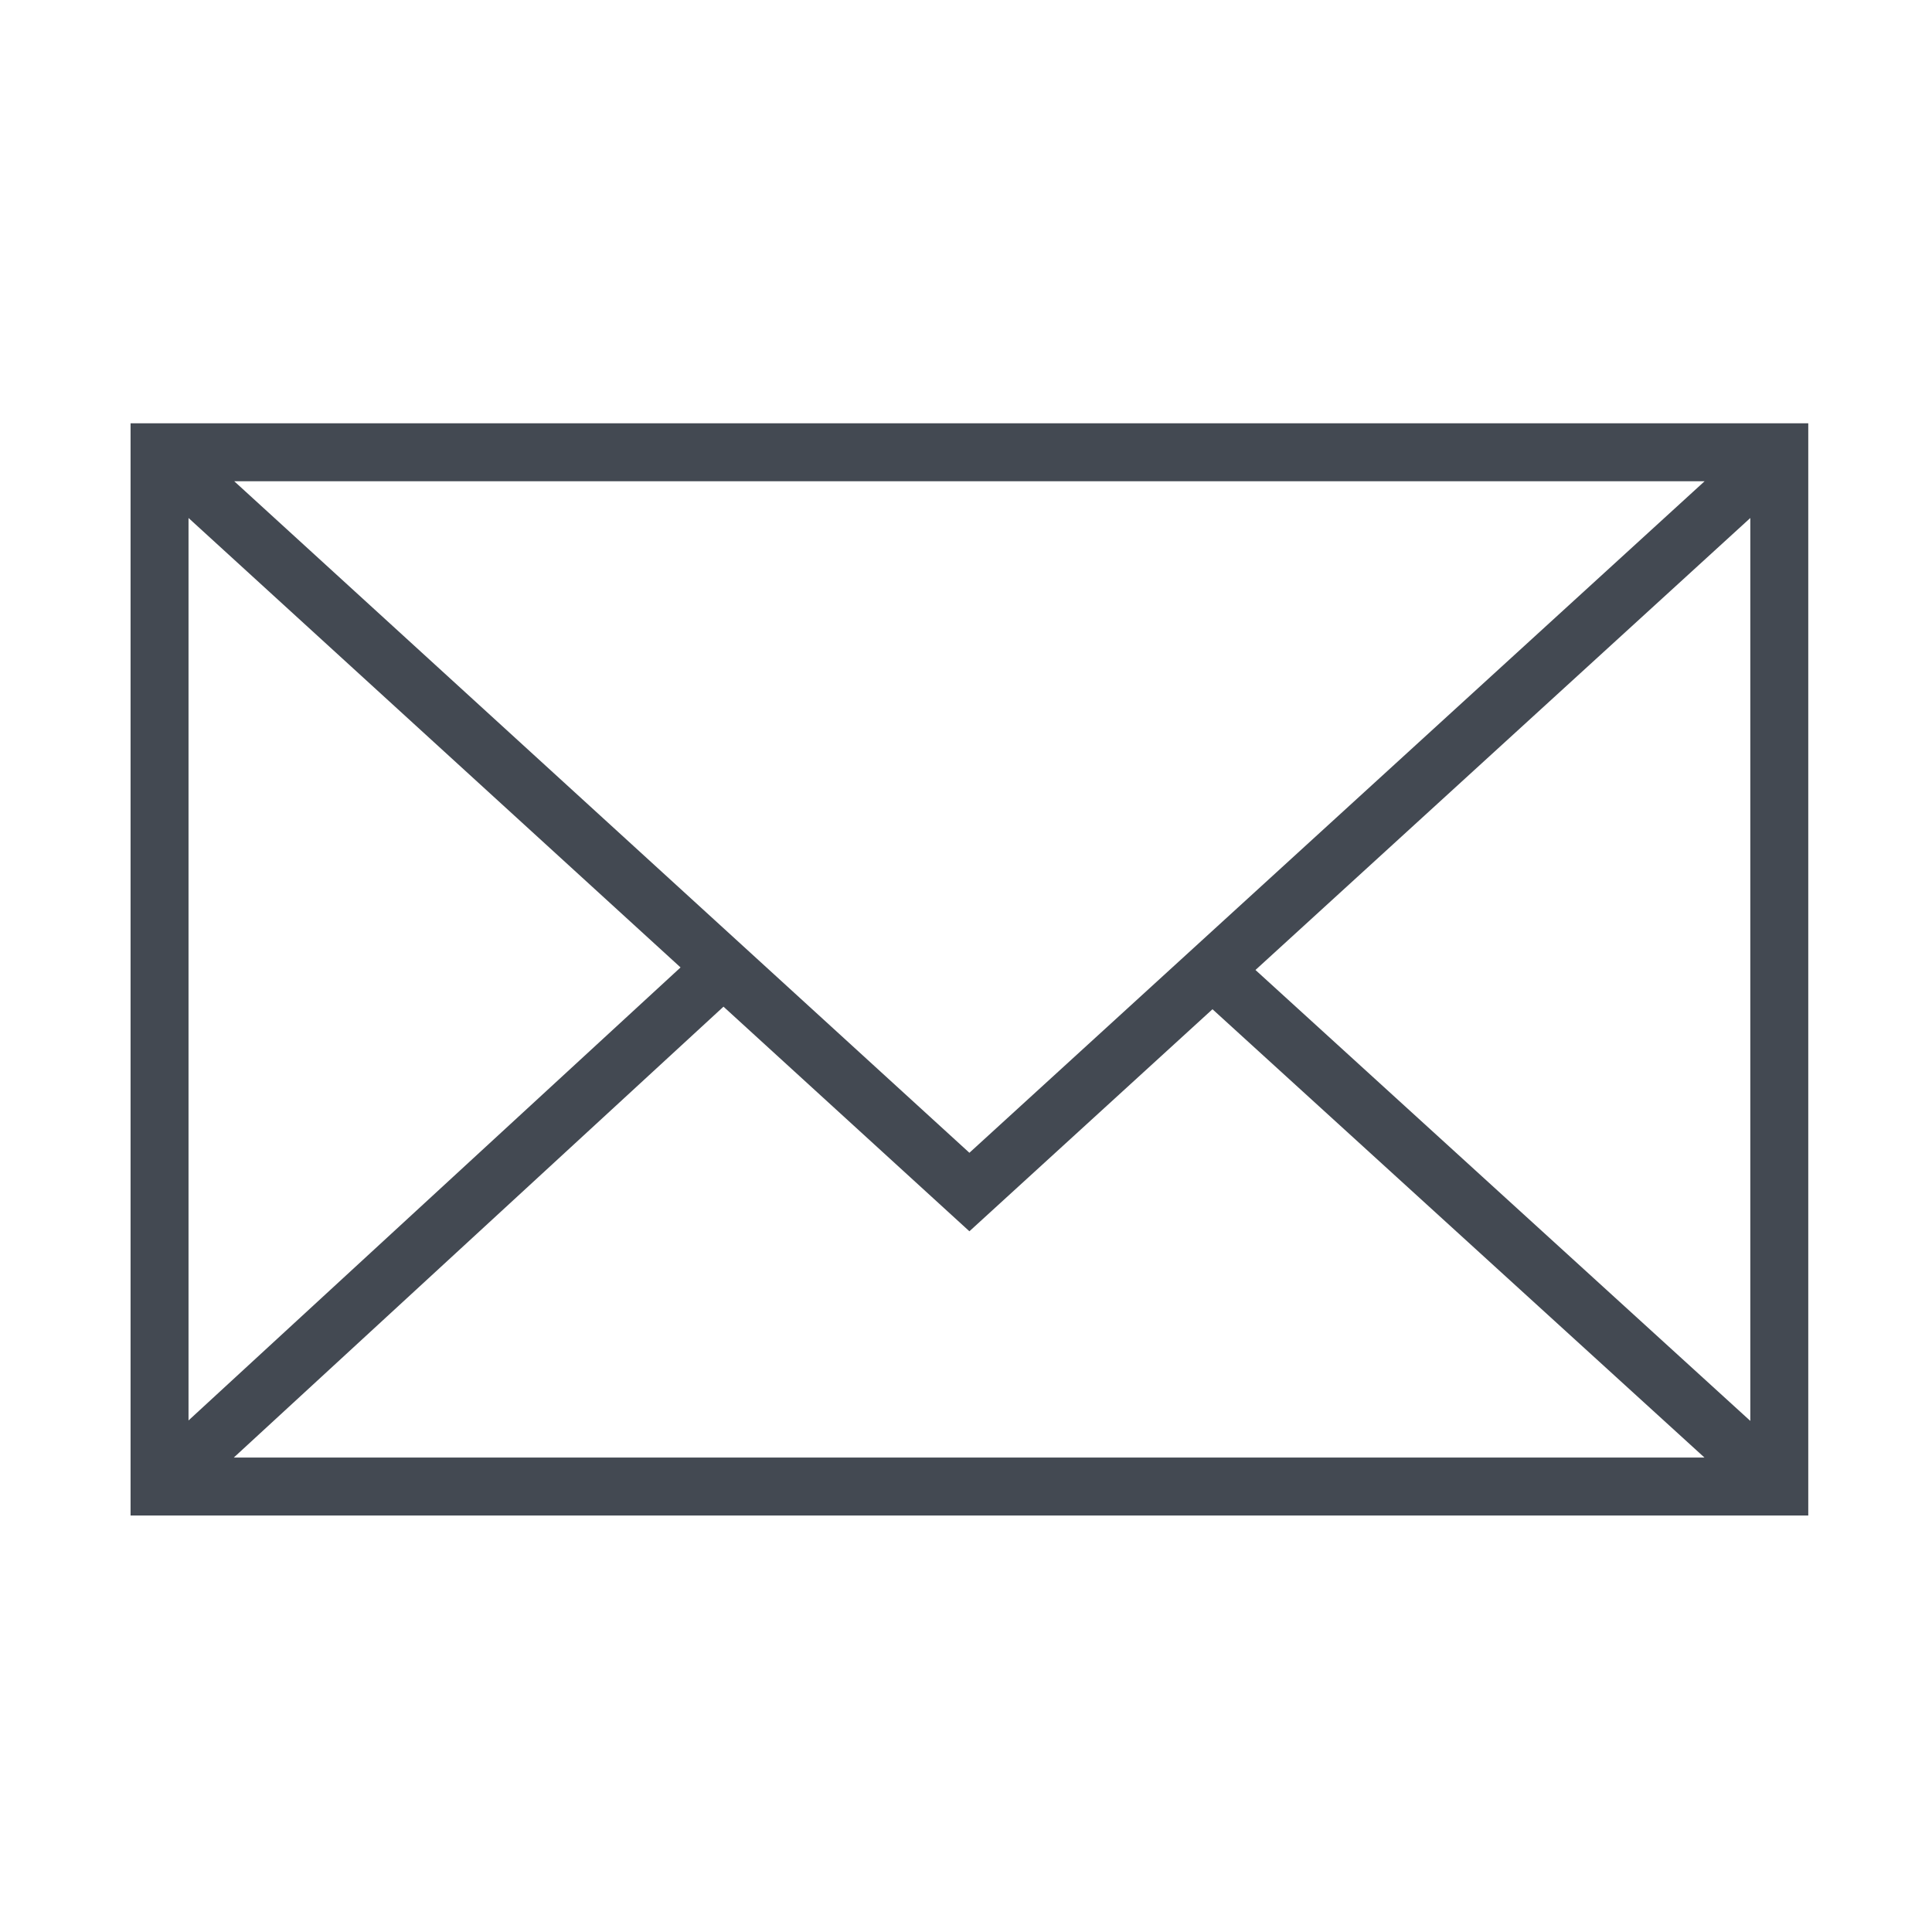
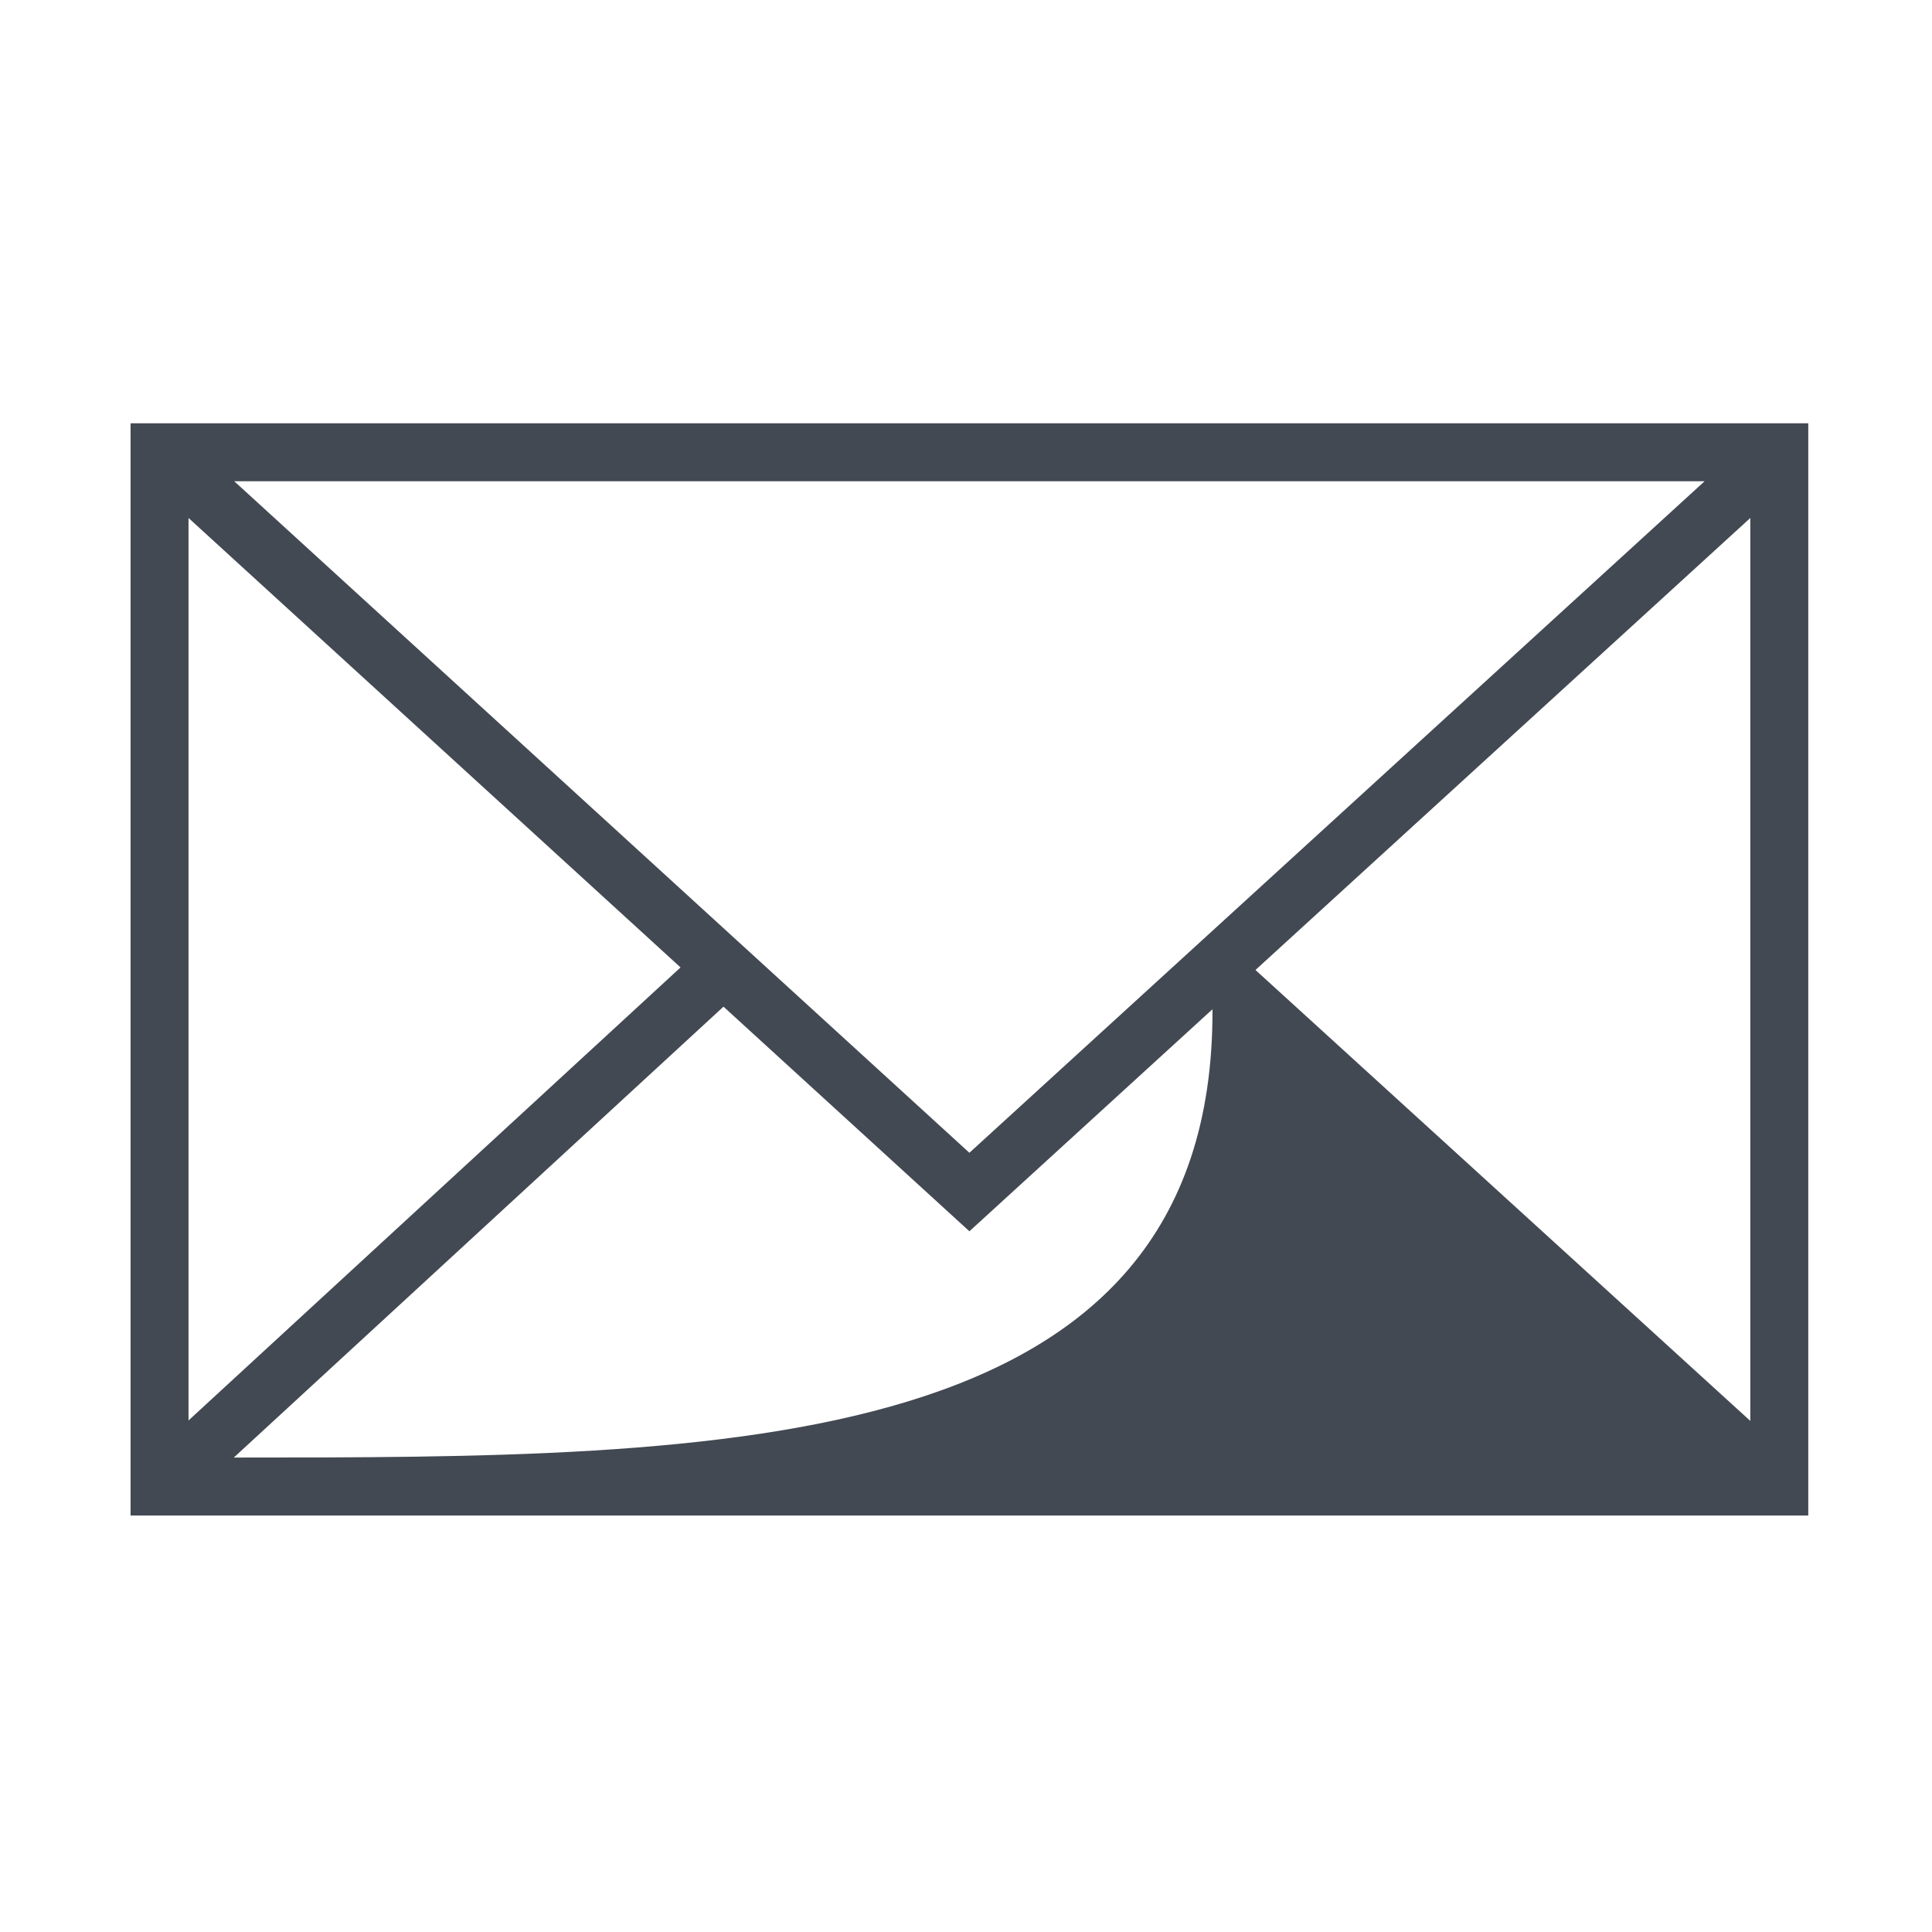
<svg xmlns="http://www.w3.org/2000/svg" viewBox="0 0 100.00 100.00" data-guides="{&quot;vertical&quot;:[],&quot;horizontal&quot;:[]}">
  <defs />
-   <path fill="#434952" stroke="none" fill-opacity="1" stroke-width="1" stroke-opacity="1" color="rgb(51, 51, 51)" fill-rule="evenodd" id="tSvg56976d8e05" title="Path 6" d="M6.758 21.909C6.758 40.753 6.758 59.598 6.758 78.442C35.704 78.442 64.65 78.442 93.596 78.442C93.596 59.598 93.596 40.753 93.596 21.909C64.65 21.909 35.704 21.909 6.758 21.909ZM50.176 59.668C37.492 48.082 24.808 36.495 12.124 24.909C37.493 24.909 62.861 24.909 88.23 24.909C75.545 36.495 62.861 48.082 50.176 59.668ZM35.225 50.074C26.736 57.89 18.247 65.706 9.758 73.522C9.758 57.952 9.758 42.381 9.758 26.811C18.247 34.565 26.736 42.32 35.225 50.074ZM37.448 52.105C41.691 55.98 45.933 59.856 50.176 63.731C54.37 59.9 58.564 56.069 62.758 52.238C71.246 59.973 79.734 67.707 88.222 75.442C62.849 75.442 37.475 75.442 12.102 75.442C20.551 67.663 28.999 59.884 37.448 52.105ZM64.983 50.206C73.521 42.408 82.058 34.609 90.596 26.811C90.596 42.389 90.596 57.968 90.596 73.546C82.058 65.766 73.521 57.986 64.983 50.206Z" />
+   <path fill="#434952" stroke="none" fill-opacity="1" stroke-width="1" stroke-opacity="1" color="rgb(51, 51, 51)" fill-rule="evenodd" id="tSvg56976d8e05" title="Path 6" d="M6.758 21.909C6.758 40.753 6.758 59.598 6.758 78.442C35.704 78.442 64.65 78.442 93.596 78.442C93.596 59.598 93.596 40.753 93.596 21.909C64.65 21.909 35.704 21.909 6.758 21.909ZM50.176 59.668C37.492 48.082 24.808 36.495 12.124 24.909C37.493 24.909 62.861 24.909 88.23 24.909C75.545 36.495 62.861 48.082 50.176 59.668ZM35.225 50.074C26.736 57.89 18.247 65.706 9.758 73.522C9.758 57.952 9.758 42.381 9.758 26.811C18.247 34.565 26.736 42.32 35.225 50.074ZM37.448 52.105C41.691 55.98 45.933 59.856 50.176 63.731C54.37 59.9 58.564 56.069 62.758 52.238C62.849 75.442 37.475 75.442 12.102 75.442C20.551 67.663 28.999 59.884 37.448 52.105ZM64.983 50.206C73.521 42.408 82.058 34.609 90.596 26.811C90.596 42.389 90.596 57.968 90.596 73.546C82.058 65.766 73.521 57.986 64.983 50.206Z" />
</svg>